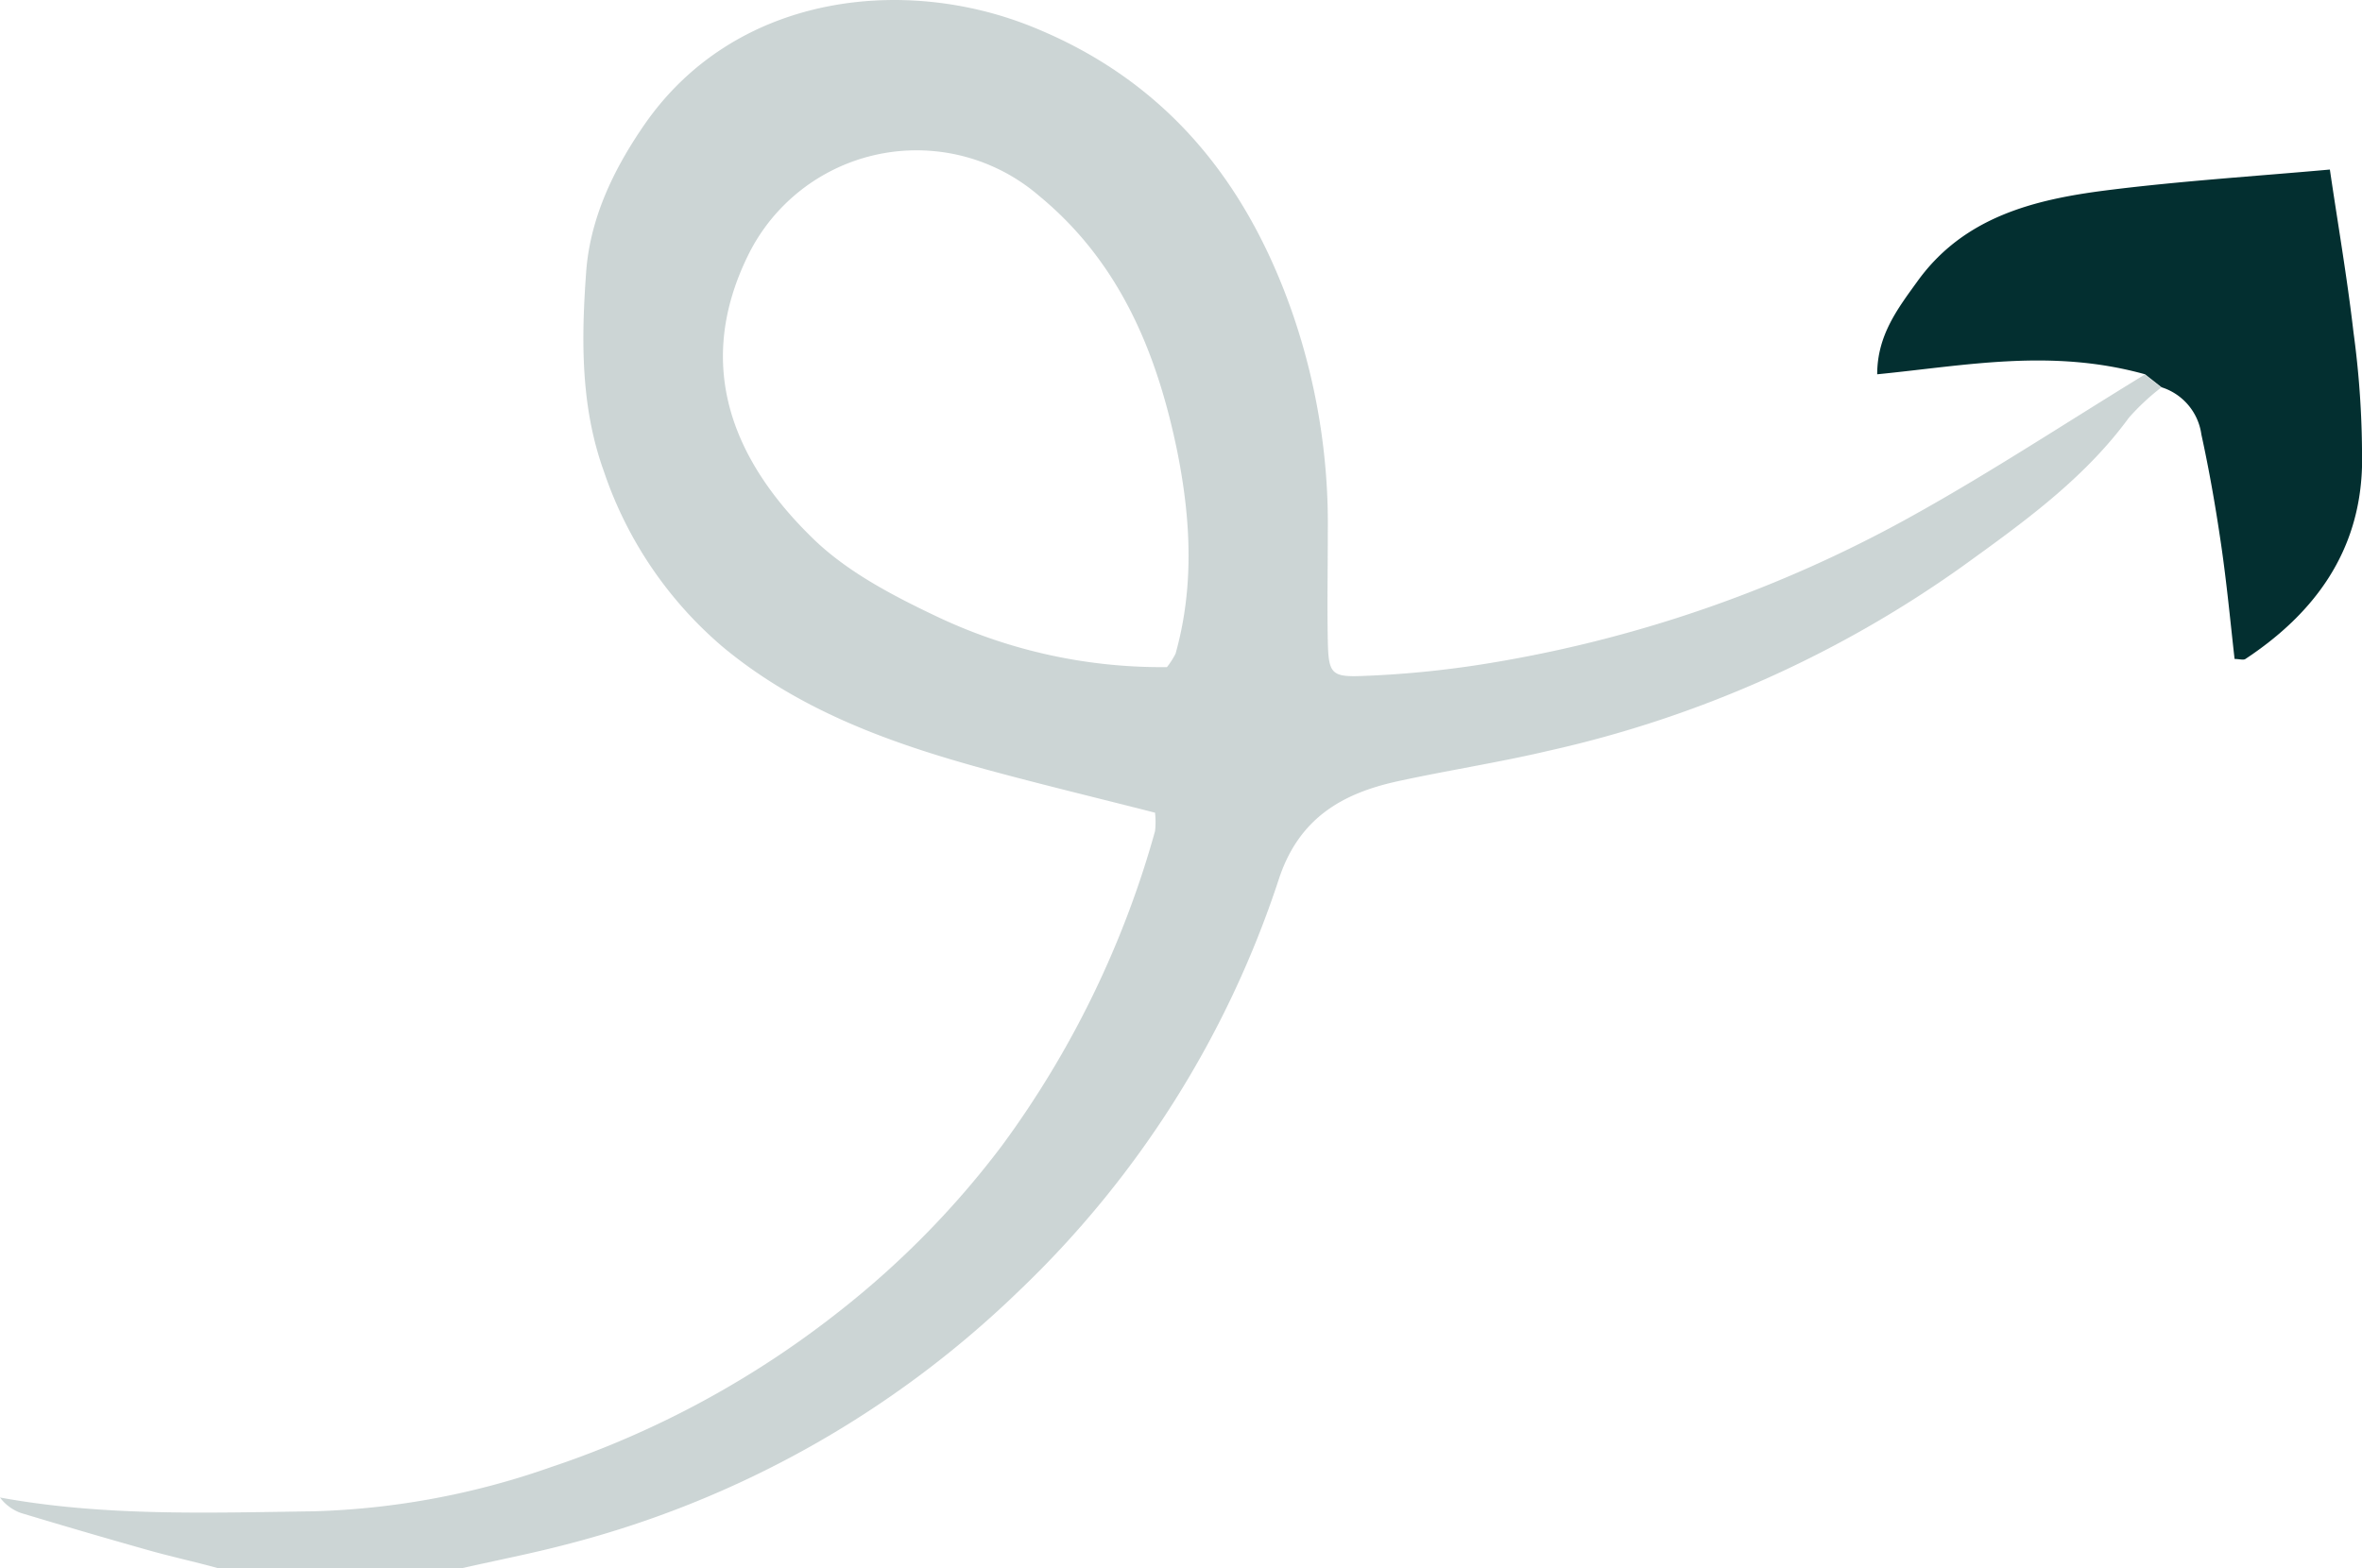
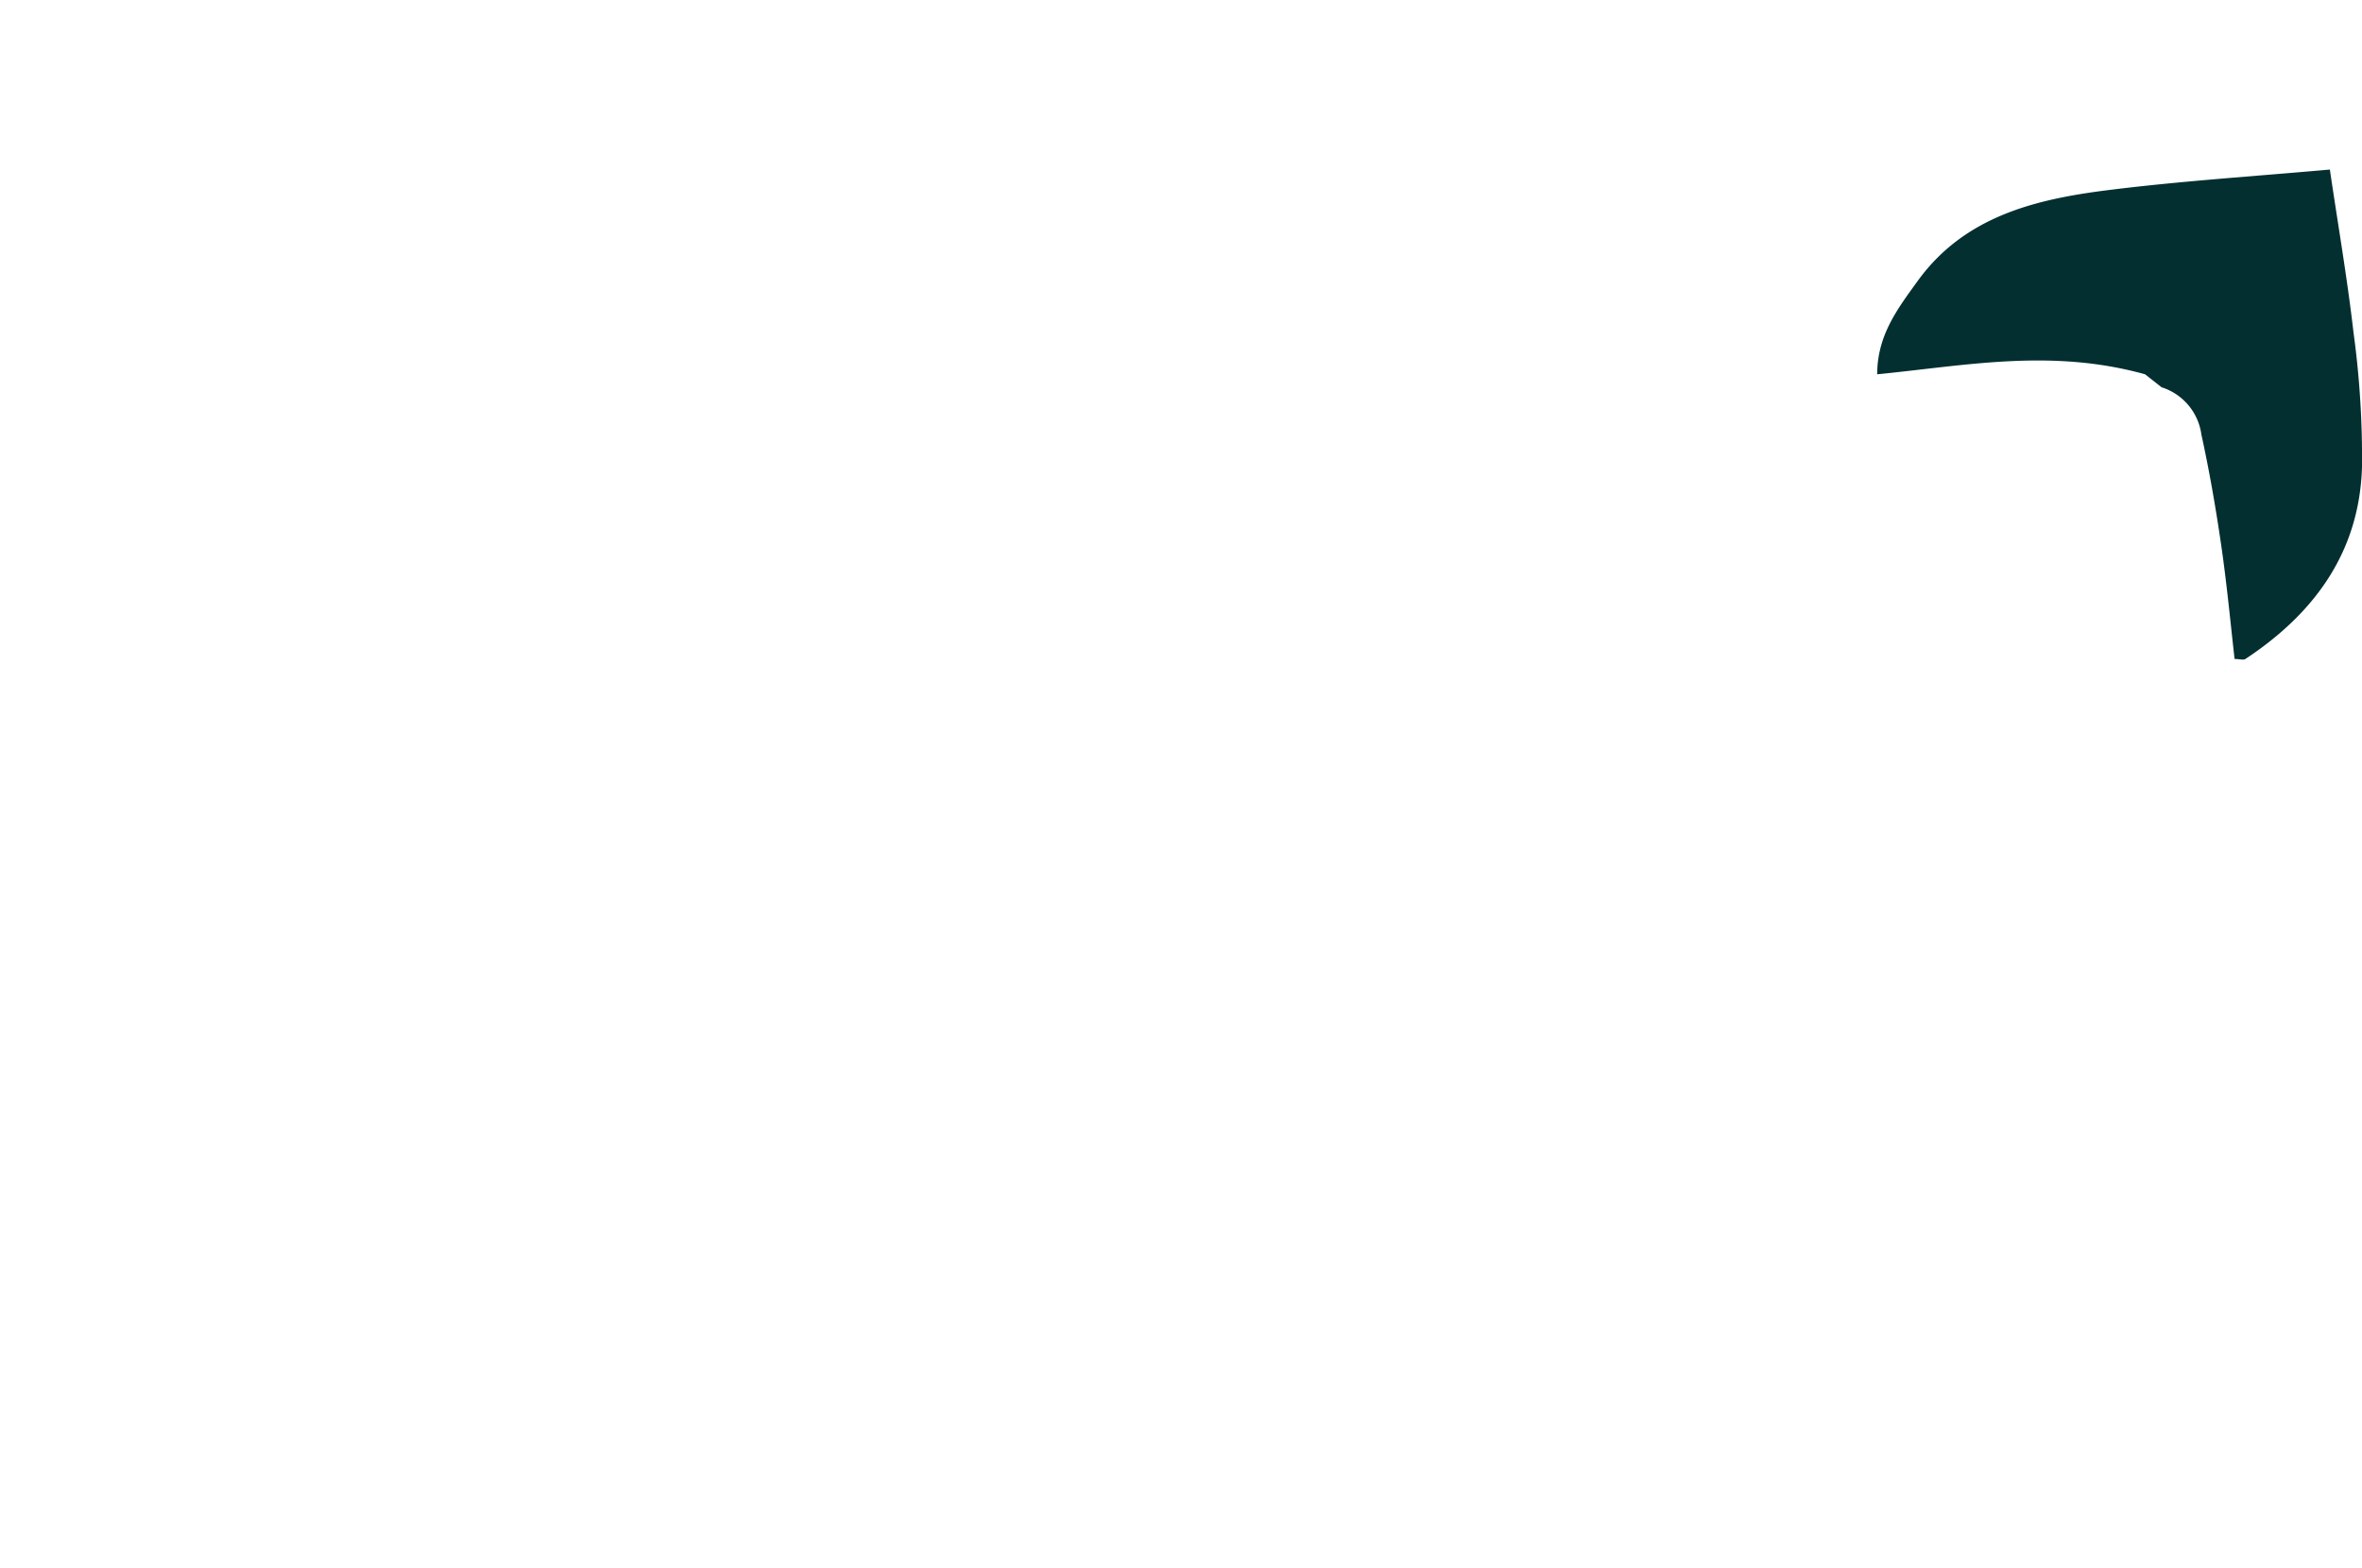
<svg xmlns="http://www.w3.org/2000/svg" id="Layer_1" data-name="Layer 1" viewBox="0 0 200 132.81">
  <defs>
    <style>.cls-1,.cls-2{fill:#032f30;}.cls-2{opacity:0.2;}</style>
  </defs>
  <title>arrow-mm</title>
  <path class="cls-1" d="M200,39.56c-.22,7.17-4,12.37-9.87,16.25-.18.12-.51,0-.92,0-.36-3.21-.67-6.47-1.14-9.69s-1-6.25-1.67-9.32a4.89,4.89,0,0,0-3.37-4l-1.4-1.1c-7.94-2.21-15.17-.74-22.68,0,0-3.32,1.75-5.58,3.41-7.88,3.92-5.44,9.85-6.92,16-7.7s12.55-1.19,18.92-1.76c.65,4.46,1.46,9.11,2,13.79A78.37,78.37,0,0,1,200,39.56Z" />
-   <path class="cls-2" d="M181.61,31.72c-6.78,4.15-13,8.24-19.4,11.81a110.28,110.28,0,0,1-37,12.78,85.31,85.31,0,0,1-9.84.94c-2.67.11-2.88-.22-2.94-3-.06-3.05,0-6.1,0-9.15a54.58,54.58,0,0,0-3.14-19C105.32,15,98.43,6.65,87.2,2.19,76.36-2.1,62.14-.49,54.5,10.65c-2.59,3.77-4.55,7.89-4.87,12.42-.41,5.66-.48,11.38,1.51,16.87a33.58,33.58,0,0,0,10.12,14.9c6.6,5.46,14.44,8.21,22.54,10.41,4.68,1.27,9.4,2.4,14,3.58a6.84,6.84,0,0,1,0,1.57A82,82,0,0,1,84.86,97a75.72,75.72,0,0,1-13.55,13.87,80.7,80.7,0,0,1-24.67,13.39A65.88,65.88,0,0,1,26.46,128c-8.81.12-17.65.44-26.46-1.17a3.8,3.8,0,0,0,1.77,1.31c3.55,1.07,7.1,2.11,10.68,3.12,2,.57,4,1,6,1.55h20.7c2.93-.67,5.89-1.24,8.78-2a85.68,85.68,0,0,0,38.33-21.46,84.61,84.61,0,0,0,22-34.82c1.68-5.19,5.32-7.32,10.08-8.36,4.26-.93,8.57-1.59,12.81-2.59a96.54,96.54,0,0,0,35-15.6c5.12-3.7,10.3-7.39,14.11-12.6A19.56,19.56,0,0,1,183,32.82ZM99.54,55.36a6.5,6.5,0,0,1-.73,1.14,44.36,44.36,0,0,1-19.18-4.14c-3.79-1.79-7.74-3.81-10.71-6.67-6.77-6.54-10.2-14.58-5.61-24A15.89,15.89,0,0,1,88,16.6c6.8,5.61,9.94,13.21,11.66,21.52C100.82,43.85,101.15,49.62,99.54,55.36Z" />
</svg>